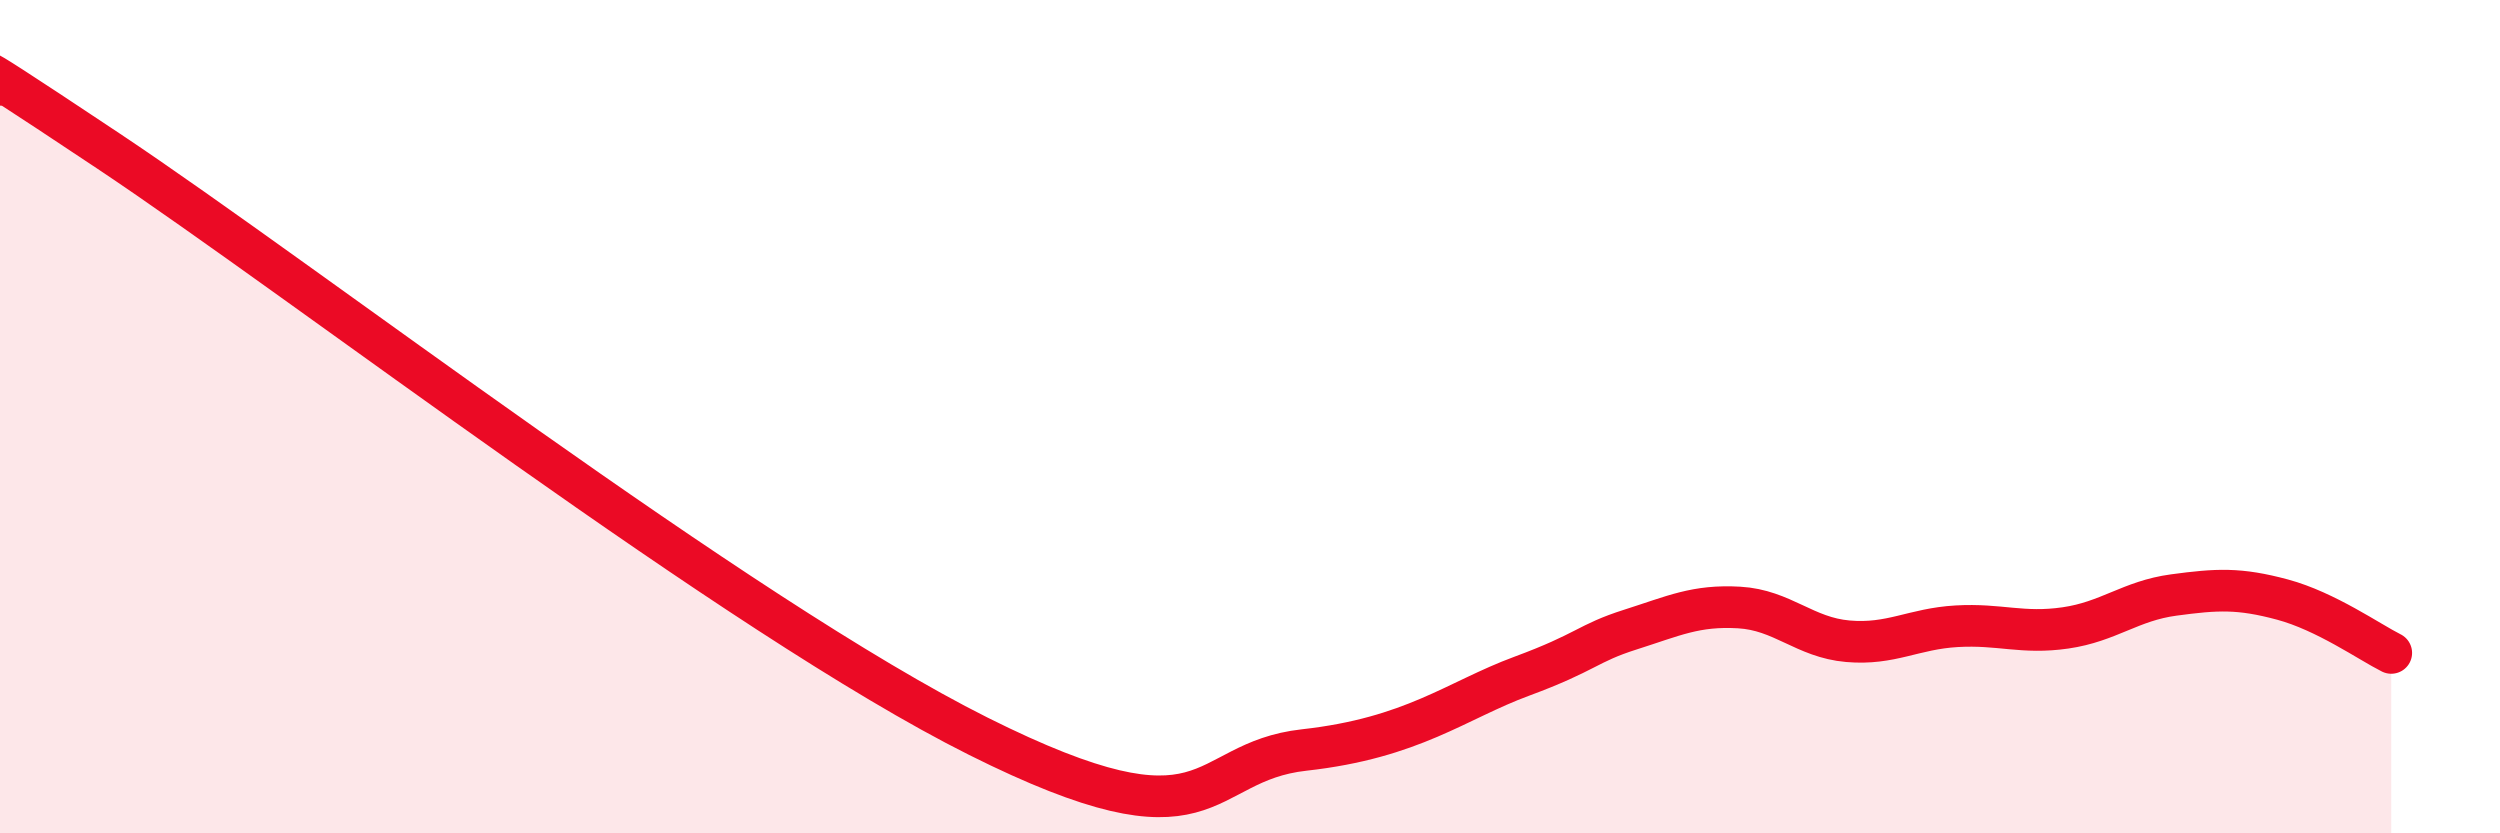
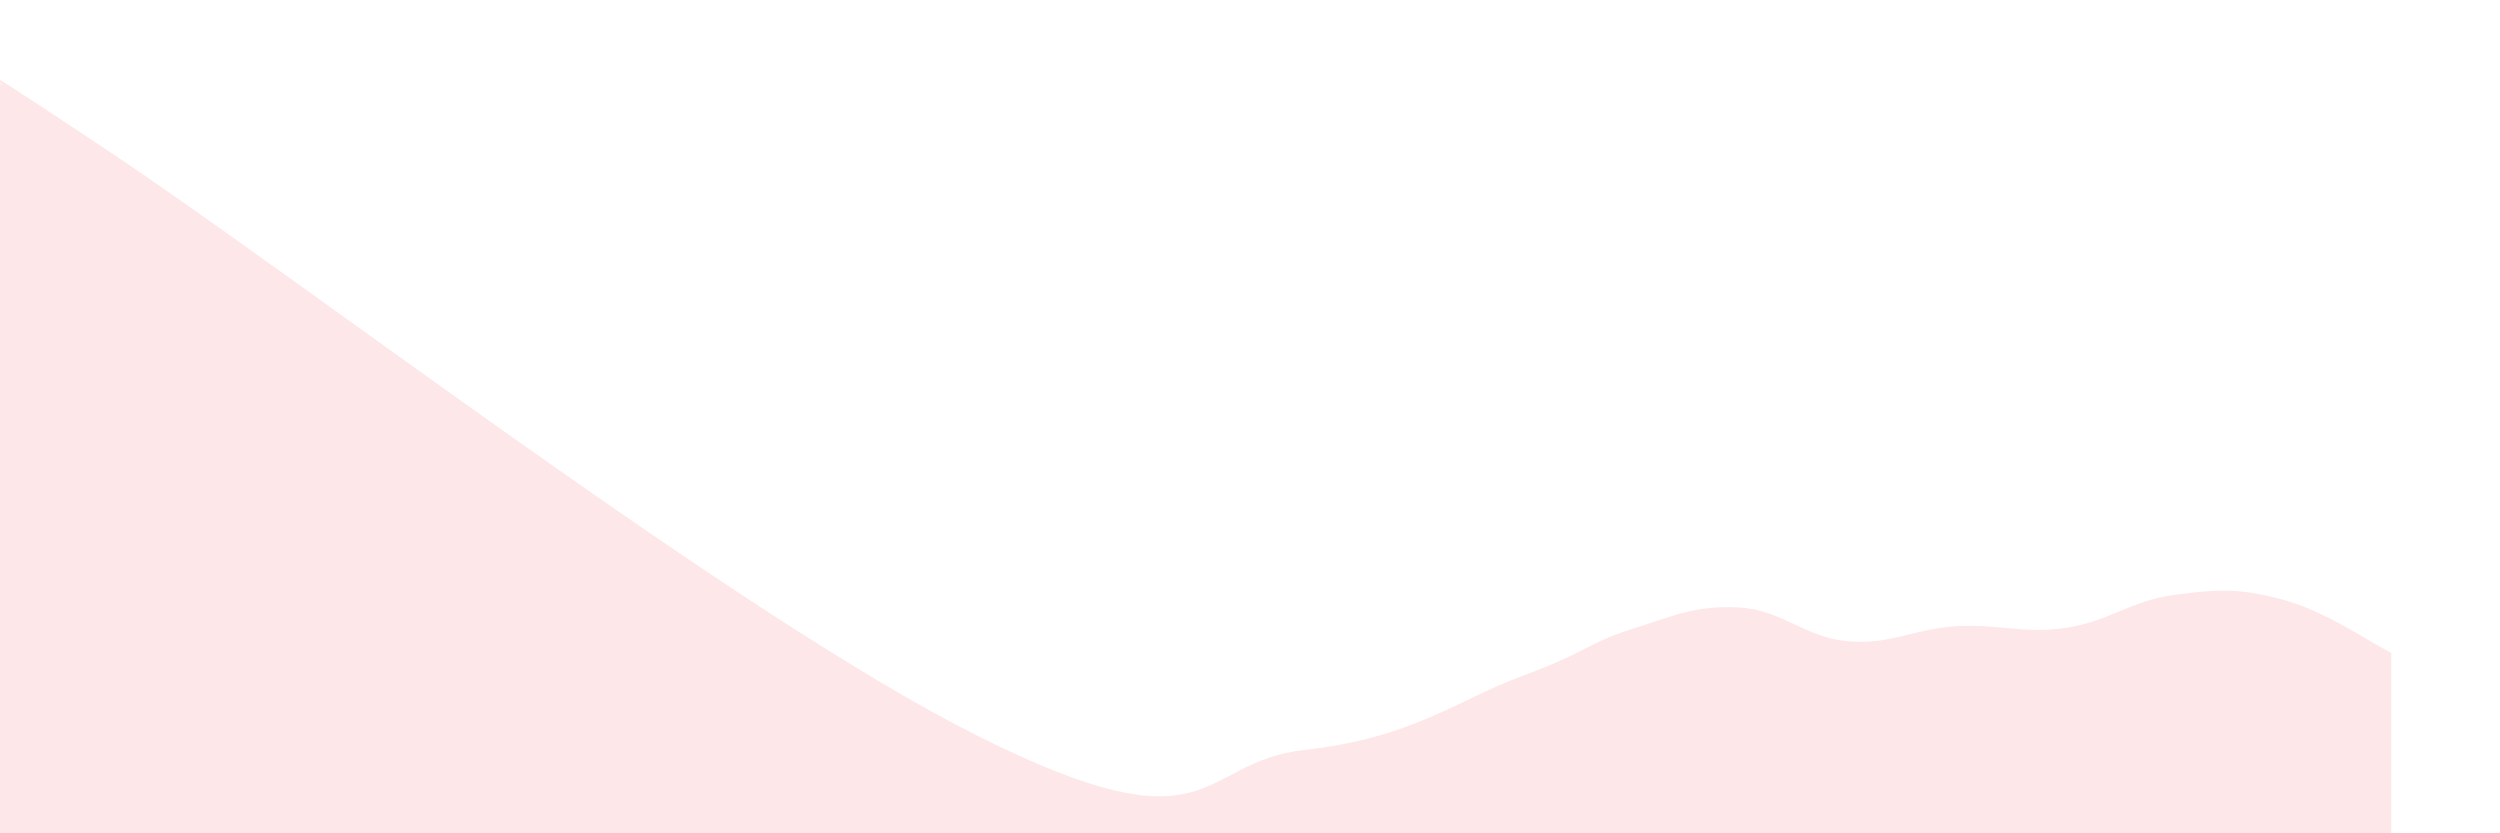
<svg xmlns="http://www.w3.org/2000/svg" width="60" height="20" viewBox="0 0 60 20">
  <path d="M 0,2 C 0.52,2.33 -2.09,0.5 2.61,3.63 C 7.31,6.76 17.74,14.8 23.48,17.67 C 29.22,20.54 28.69,18.29 31.3,18 C 33.91,17.71 34.95,16.81 36.52,16.23 C 38.09,15.65 38.09,15.44 39.13,15.11 C 40.17,14.78 40.7,14.52 41.74,14.58 C 42.78,14.64 43.31,15.3 44.35,15.39 C 45.39,15.48 45.92,15.09 46.96,15.03 C 48,14.97 48.53,15.22 49.57,15.07 C 50.61,14.92 51.13,14.42 52.17,14.28 C 53.21,14.14 53.74,14.11 54.78,14.39 C 55.82,14.67 56.87,15.41 57.39,15.67L57.39 20L0 20Z" fill="#EB0A25" opacity="0.1" stroke-linecap="round" stroke-linejoin="round" />
-   <path d="M 0,2 C 0.52,2.33 -2.09,0.5 2.61,3.63 C 7.31,6.76 17.74,14.8 23.48,17.67 C 29.22,20.54 28.69,18.29 31.3,18 C 33.91,17.71 34.95,16.81 36.52,16.23 C 38.09,15.65 38.09,15.44 39.13,15.11 C 40.17,14.78 40.7,14.52 41.74,14.58 C 42.78,14.64 43.31,15.3 44.35,15.39 C 45.39,15.48 45.92,15.09 46.96,15.03 C 48,14.97 48.53,15.22 49.57,15.07 C 50.61,14.92 51.13,14.42 52.17,14.28 C 53.21,14.14 53.74,14.11 54.78,14.39 C 55.82,14.67 56.87,15.41 57.39,15.67" stroke="#EB0A25" stroke-width="1" fill="none" stroke-linecap="round" stroke-linejoin="round" />
</svg>